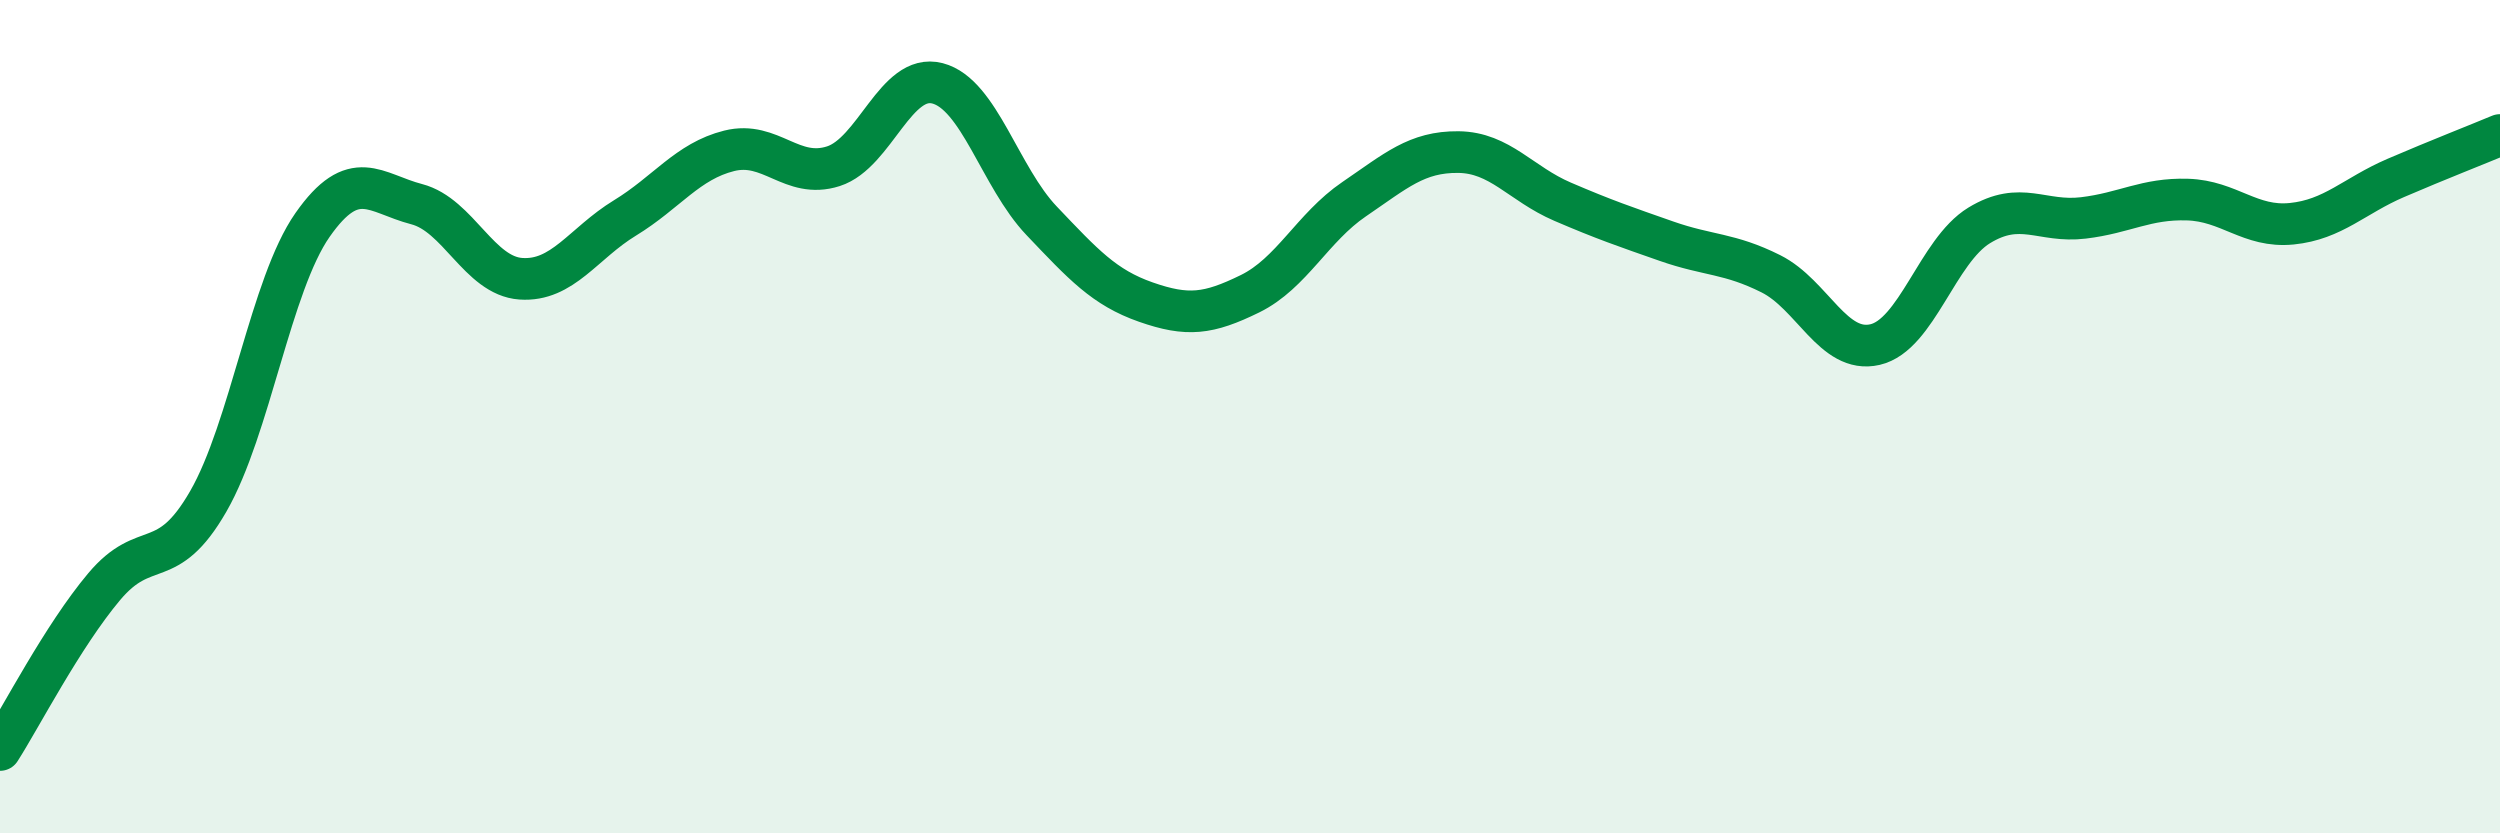
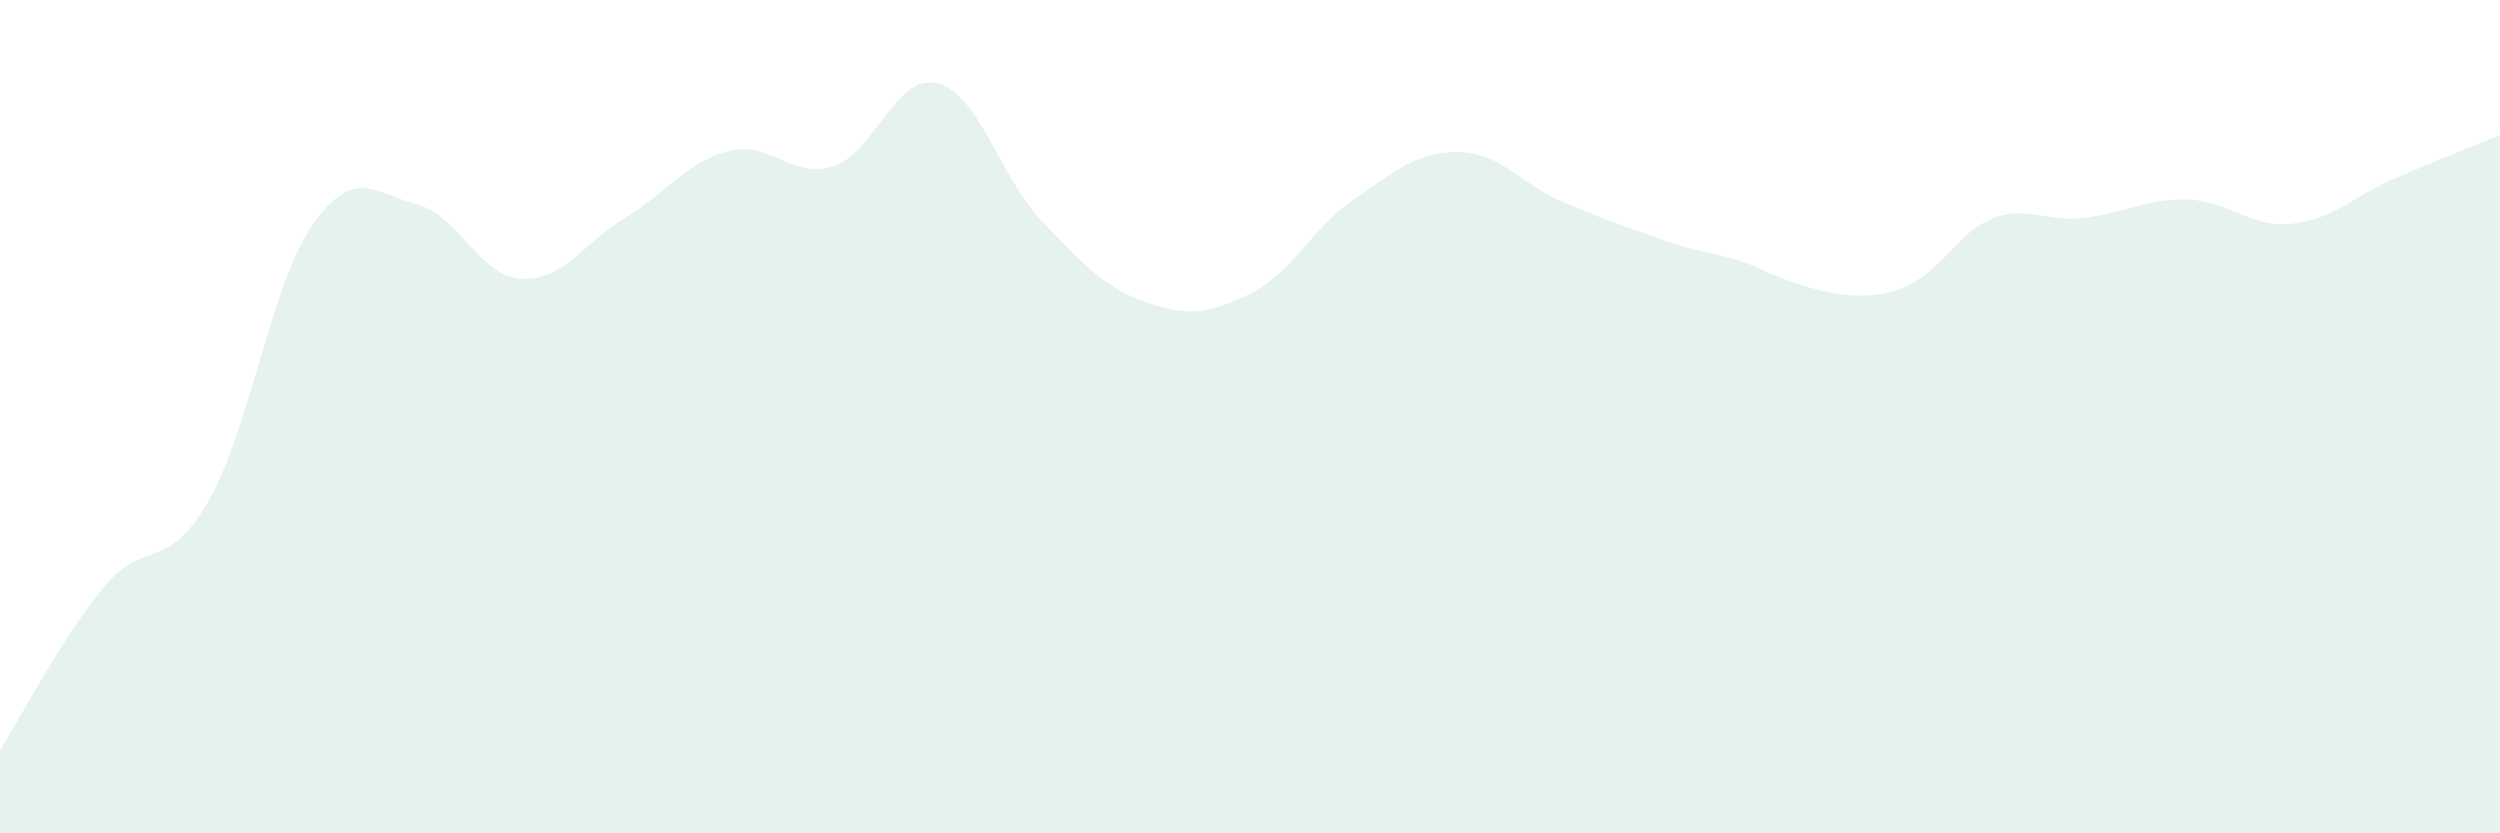
<svg xmlns="http://www.w3.org/2000/svg" width="60" height="20" viewBox="0 0 60 20">
-   <path d="M 0,18 C 0.5,17.22 1.5,15.27 2.5,14.08 C 3.5,12.89 4,13.77 5,12.03 C 6,10.29 6.5,6.83 7.5,5.4 C 8.5,3.97 9,4.64 10,4.9 C 11,5.16 11.5,6.62 12.5,6.69 C 13.5,6.76 14,5.84 15,5.23 C 16,4.62 16.5,3.87 17.5,3.62 C 18.5,3.37 19,4.31 20,3.99 C 21,3.67 21.5,1.74 22.5,2 C 23.5,2.26 24,4.25 25,5.3 C 26,6.35 26.5,6.9 27.5,7.25 C 28.5,7.6 29,7.54 30,7.05 C 31,6.56 31.5,5.46 32.5,4.78 C 33.5,4.1 34,3.64 35,3.65 C 36,3.66 36.5,4.41 37.5,4.84 C 38.5,5.27 39,5.44 40,5.79 C 41,6.14 41.5,6.07 42.5,6.57 C 43.5,7.07 44,8.5 45,8.27 C 46,8.04 46.5,6.02 47.5,5.41 C 48.5,4.8 49,5.35 50,5.23 C 51,5.11 51.5,4.76 52.5,4.79 C 53.5,4.82 54,5.47 55,5.37 C 56,5.27 56.5,4.7 57.5,4.27 C 58.5,3.84 59.5,3.45 60,3.24L60 20L0 20Z" fill="#008740" opacity="0.1" stroke-linecap="round" stroke-linejoin="round" />
-   <path d="M 0,18 C 0.5,17.22 1.5,15.27 2.5,14.08 C 3.5,12.89 4,13.77 5,12.03 C 6,10.29 6.5,6.83 7.5,5.4 C 8.5,3.97 9,4.64 10,4.9 C 11,5.16 11.5,6.62 12.5,6.69 C 13.5,6.76 14,5.84 15,5.23 C 16,4.62 16.5,3.87 17.5,3.62 C 18.5,3.37 19,4.31 20,3.99 C 21,3.67 21.5,1.74 22.5,2 C 23.5,2.26 24,4.25 25,5.3 C 26,6.35 26.5,6.9 27.5,7.25 C 28.5,7.6 29,7.54 30,7.05 C 31,6.56 31.5,5.46 32.5,4.78 C 33.5,4.1 34,3.64 35,3.65 C 36,3.66 36.5,4.41 37.5,4.84 C 38.5,5.27 39,5.44 40,5.79 C 41,6.14 41.5,6.07 42.5,6.57 C 43.5,7.07 44,8.5 45,8.27 C 46,8.04 46.5,6.02 47.5,5.41 C 48.5,4.8 49,5.35 50,5.23 C 51,5.11 51.5,4.76 52.5,4.79 C 53.5,4.82 54,5.47 55,5.37 C 56,5.27 56.5,4.7 57.5,4.27 C 58.5,3.84 59.5,3.45 60,3.24" stroke="#008740" stroke-width="1" fill="none" stroke-linecap="round" stroke-linejoin="round" />
+   <path d="M 0,18 C 0.5,17.22 1.5,15.27 2.5,14.08 C 3.5,12.89 4,13.77 5,12.03 C 6,10.29 6.5,6.83 7.5,5.4 C 8.5,3.97 9,4.64 10,4.9 C 11,5.16 11.5,6.62 12.5,6.69 C 13.5,6.76 14,5.84 15,5.23 C 16,4.62 16.5,3.87 17.5,3.62 C 18.5,3.37 19,4.31 20,3.99 C 21,3.67 21.5,1.74 22.5,2 C 23.5,2.26 24,4.25 25,5.3 C 26,6.35 26.5,6.9 27.5,7.25 C 28.5,7.6 29,7.54 30,7.05 C 31,6.56 31.5,5.46 32.5,4.78 C 33.5,4.1 34,3.64 35,3.65 C 36,3.66 36.5,4.41 37.5,4.84 C 38.5,5.27 39,5.44 40,5.79 C 41,6.14 41.5,6.07 42.5,6.57 C 46,8.04 46.5,6.02 47.5,5.41 C 48.5,4.8 49,5.35 50,5.23 C 51,5.11 51.5,4.76 52.5,4.79 C 53.5,4.82 54,5.47 55,5.37 C 56,5.27 56.5,4.7 57.5,4.27 C 58.5,3.84 59.5,3.45 60,3.24L60 20L0 20Z" fill="#008740" opacity="0.1" stroke-linecap="round" stroke-linejoin="round" />
</svg>